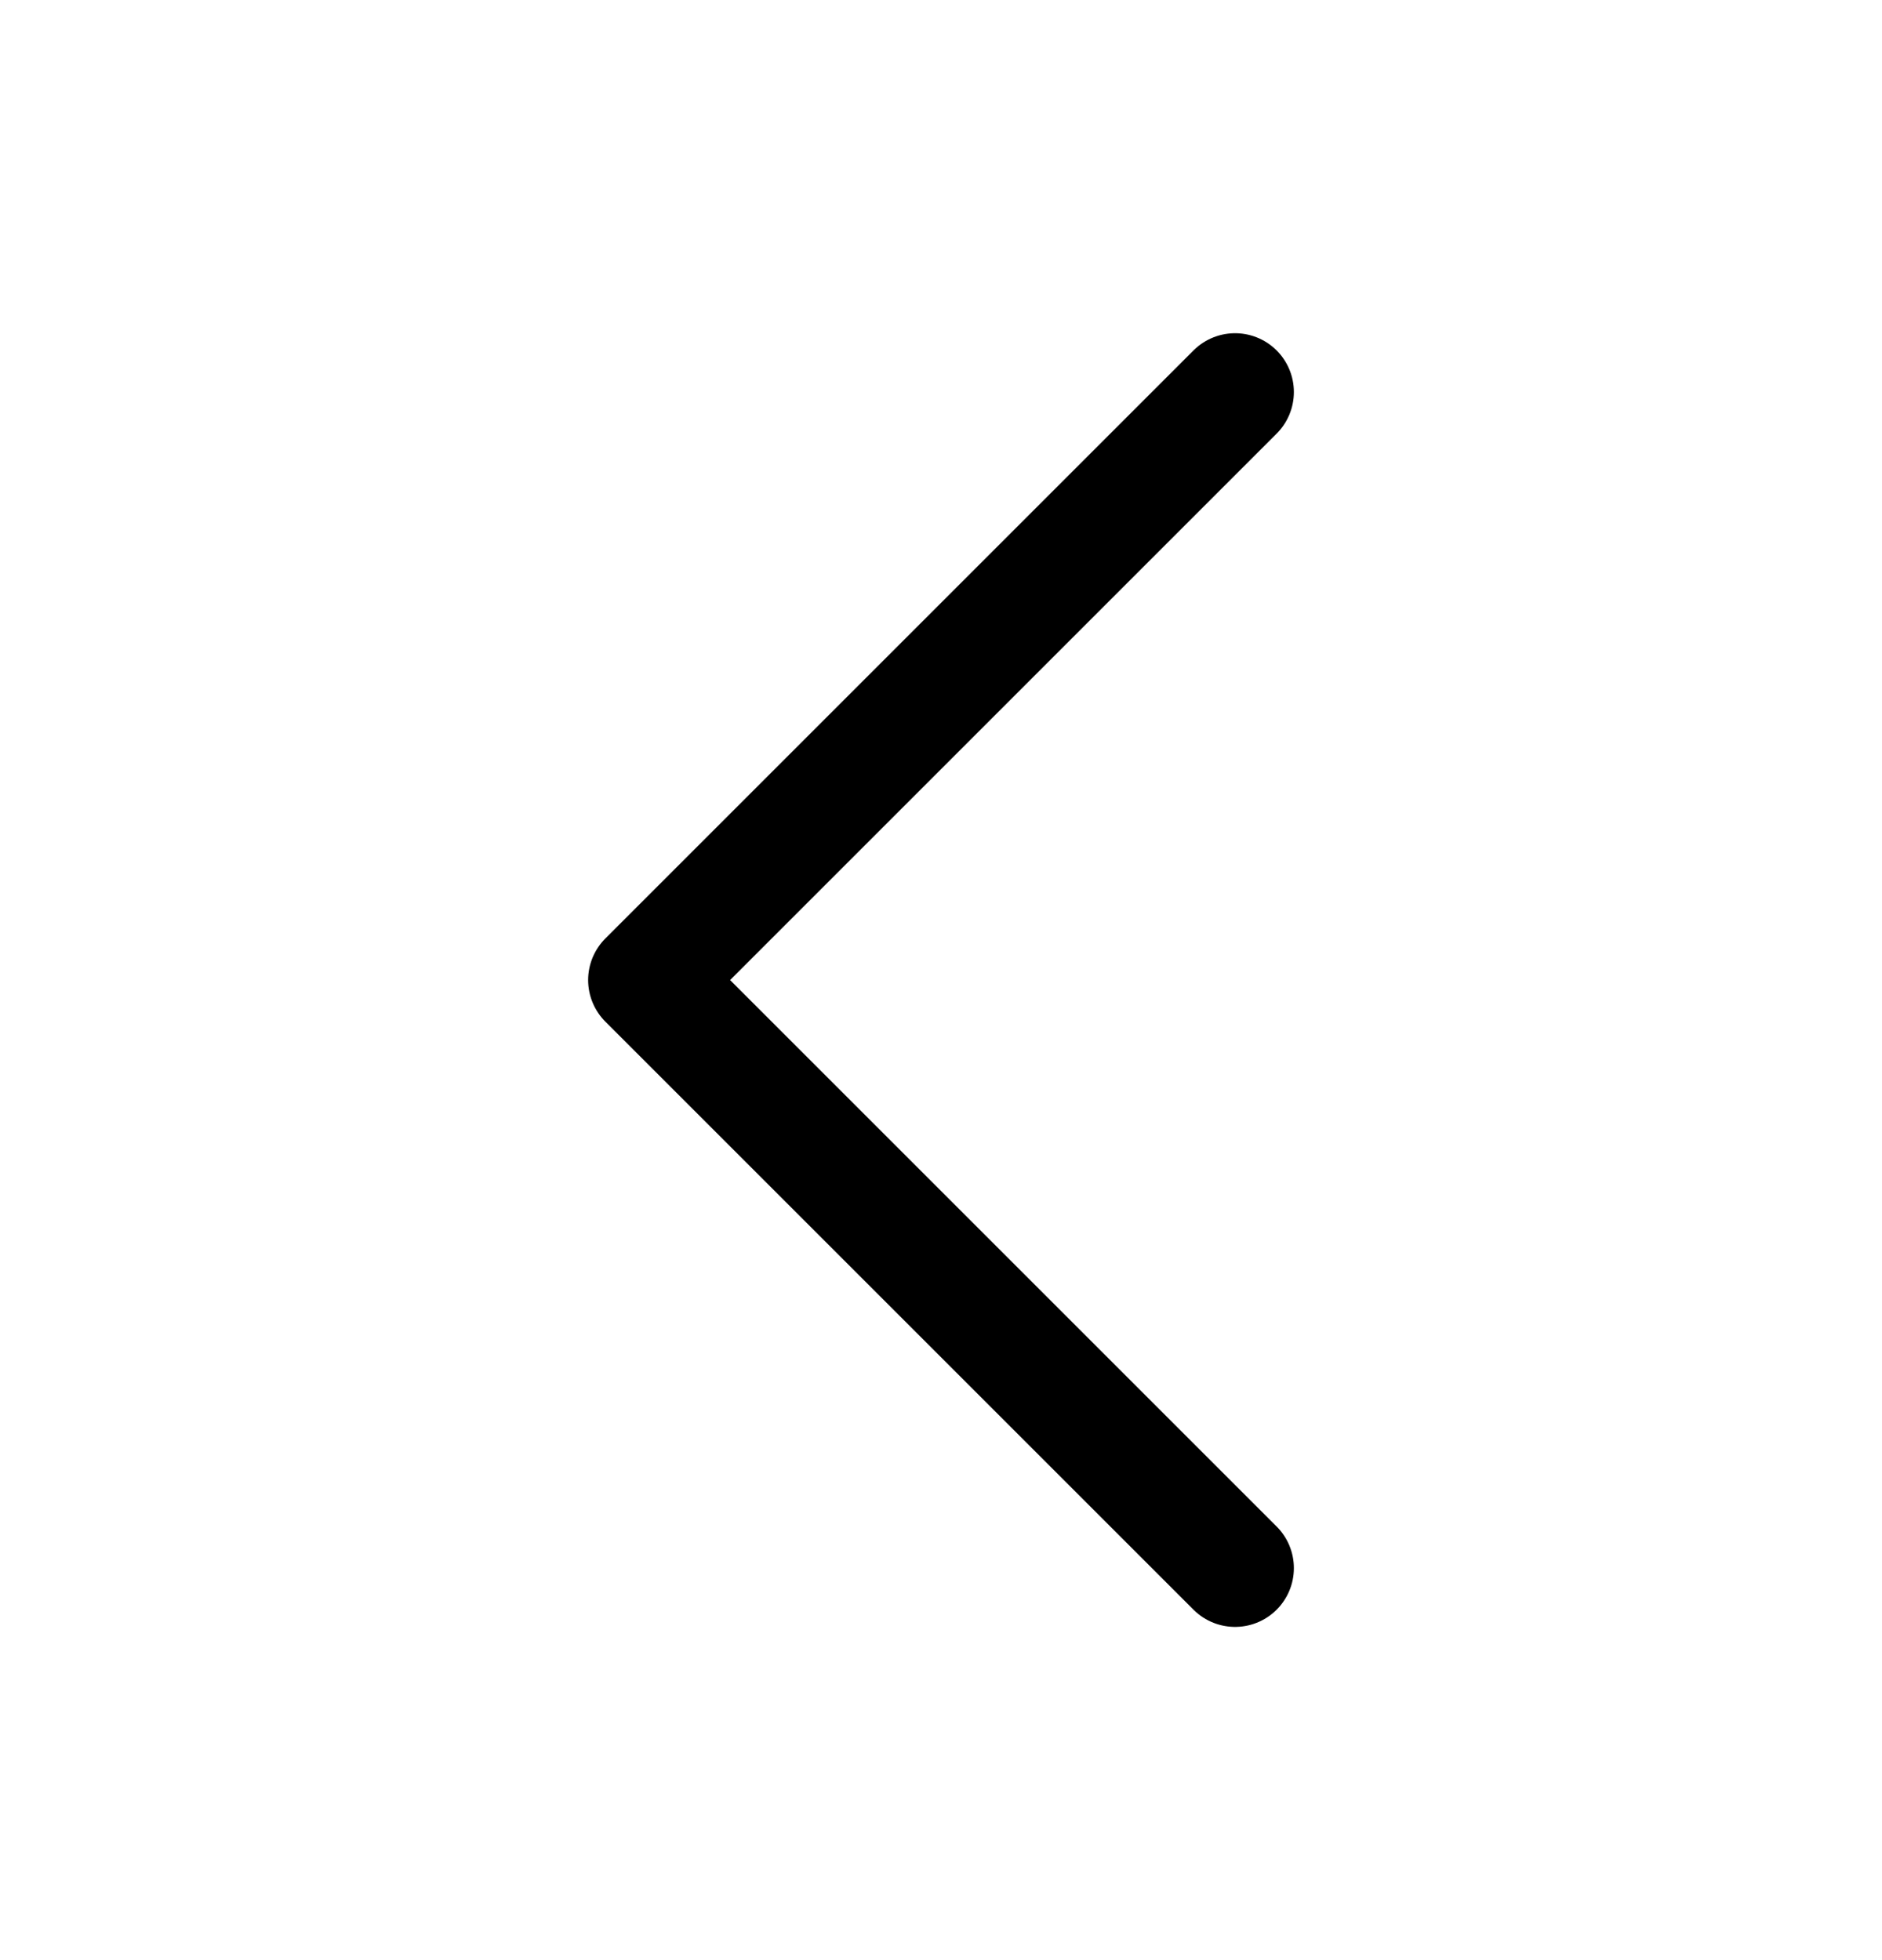
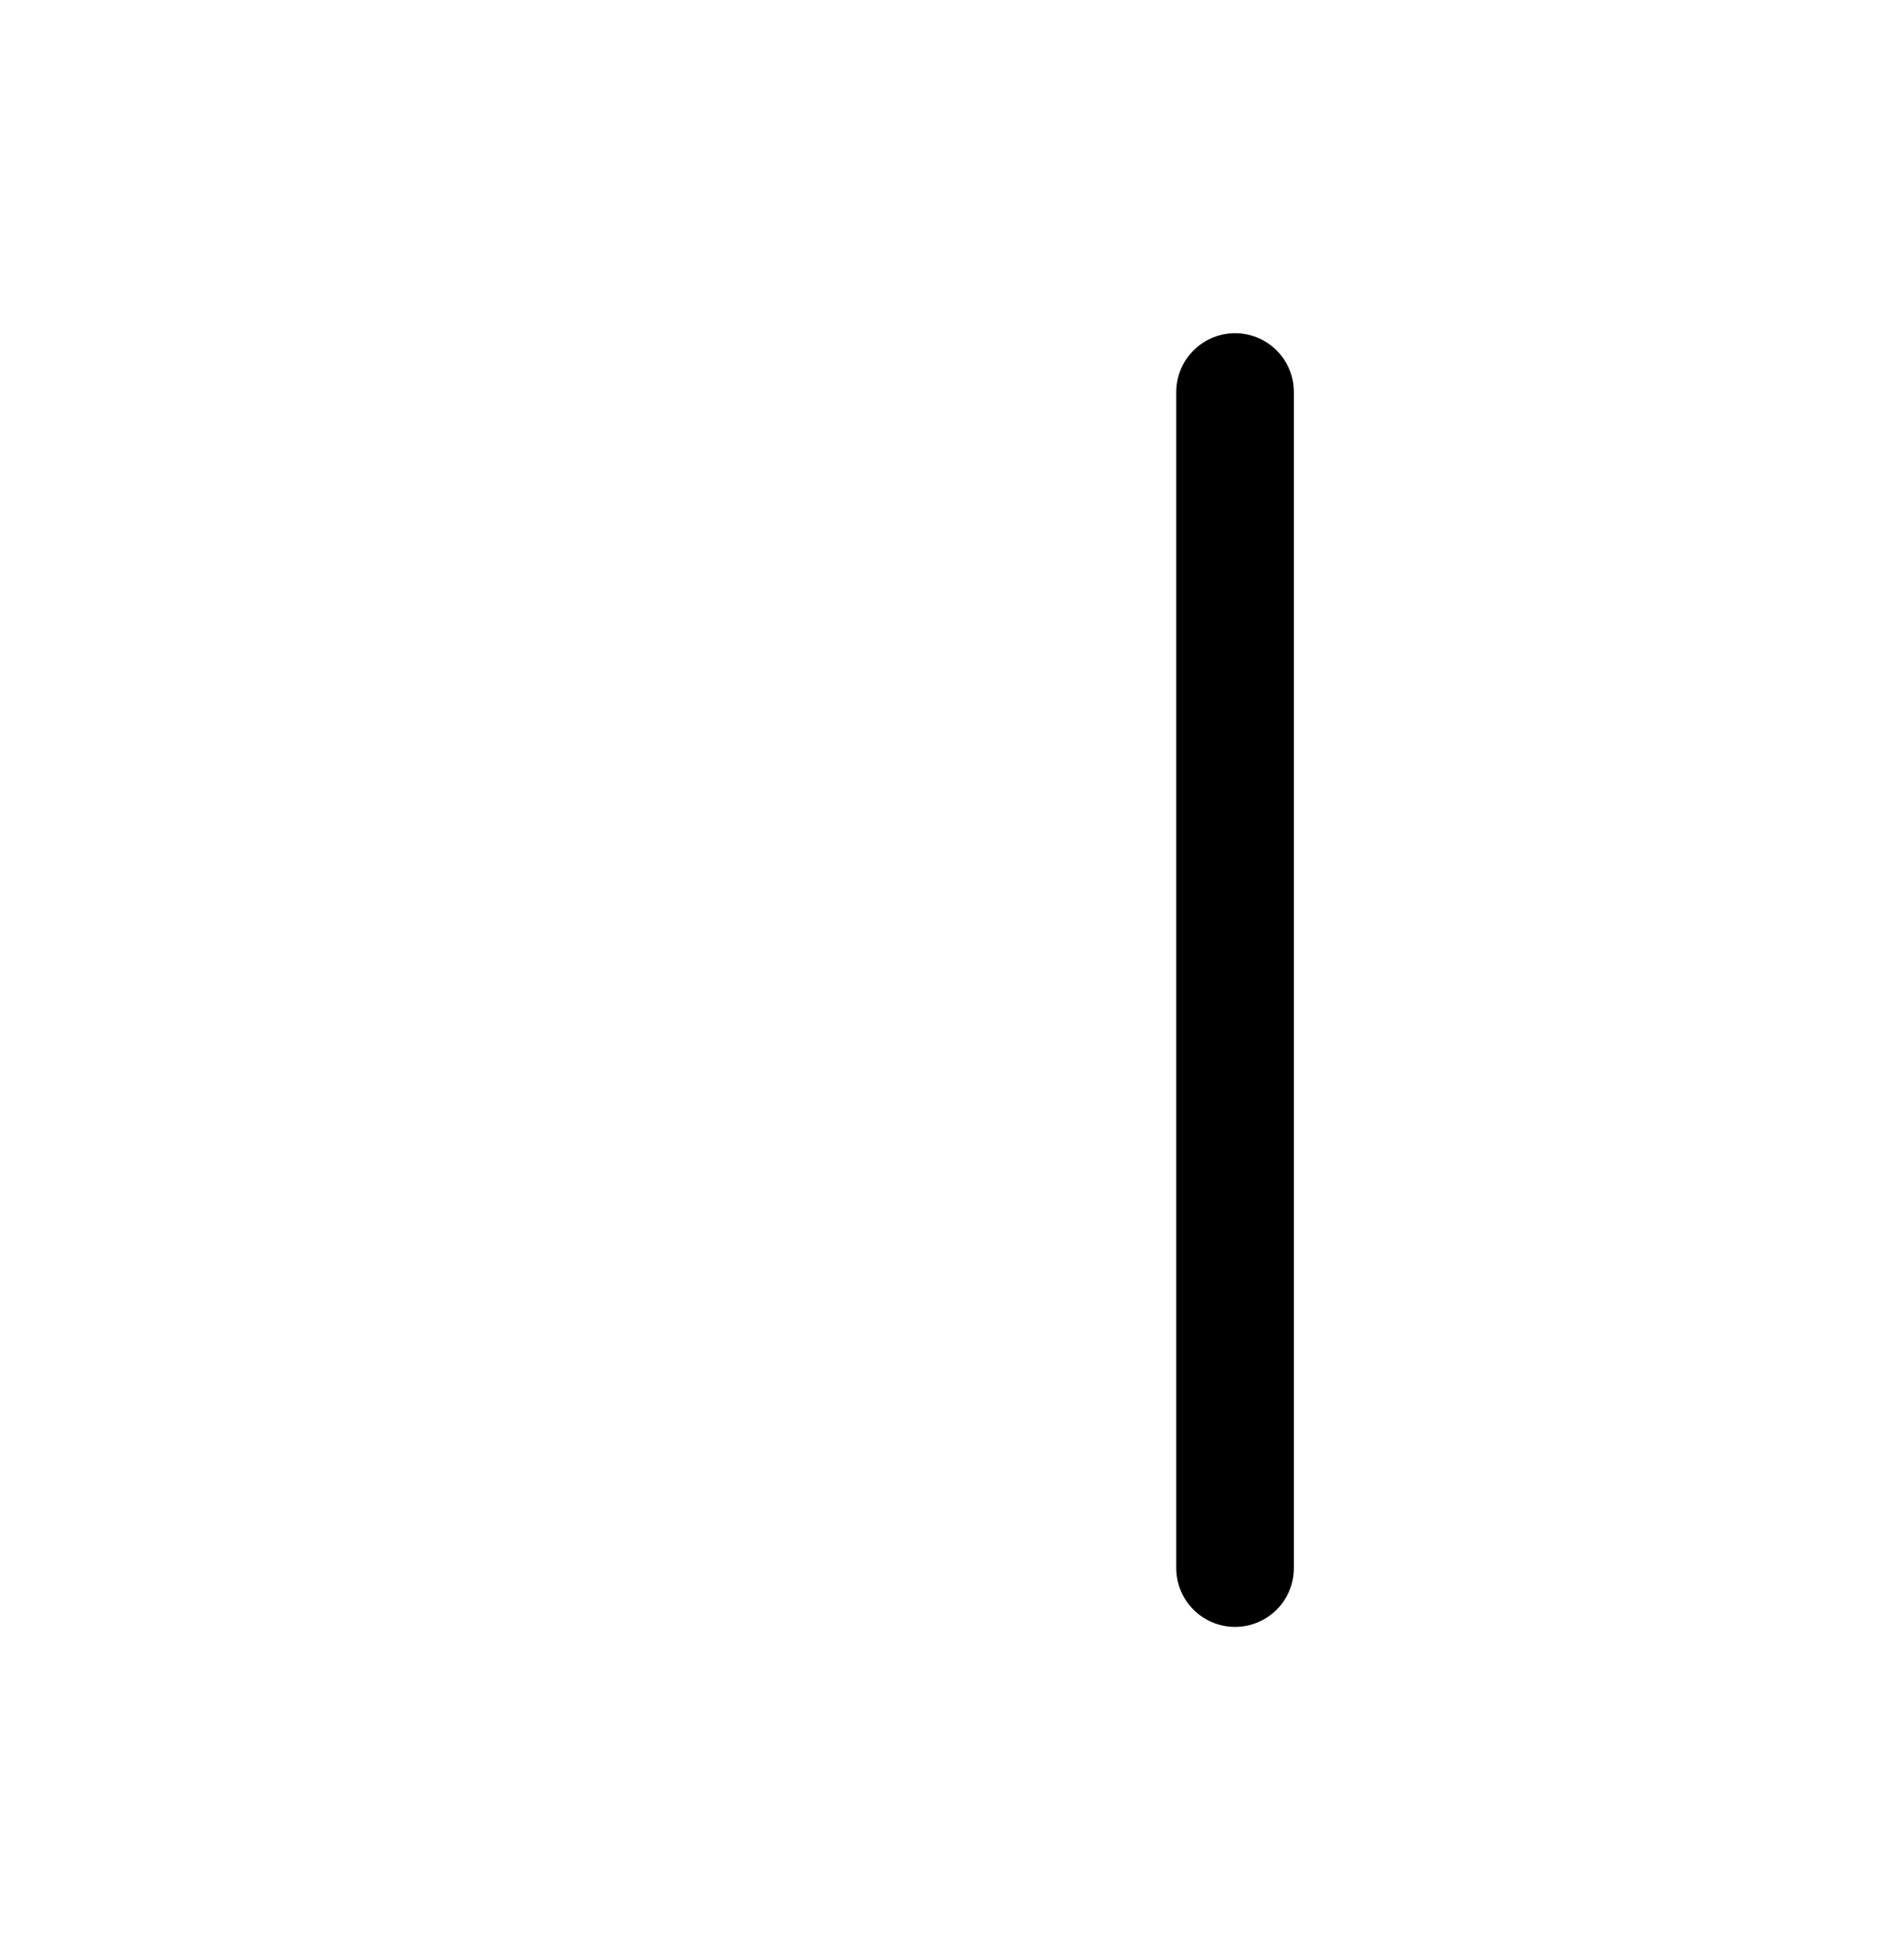
<svg xmlns="http://www.w3.org/2000/svg" width="24" height="25" viewBox="0 0 24 25" fill="none" stroke="#000000">
-   <path d="M15.75 20L8.25 12.5L15.75 5" stroke-width="1.5" stroke-linecap="round" stroke-linejoin="round" />
+   <path d="M15.75 20L15.75 5" stroke-width="1.5" stroke-linecap="round" stroke-linejoin="round" />
</svg>